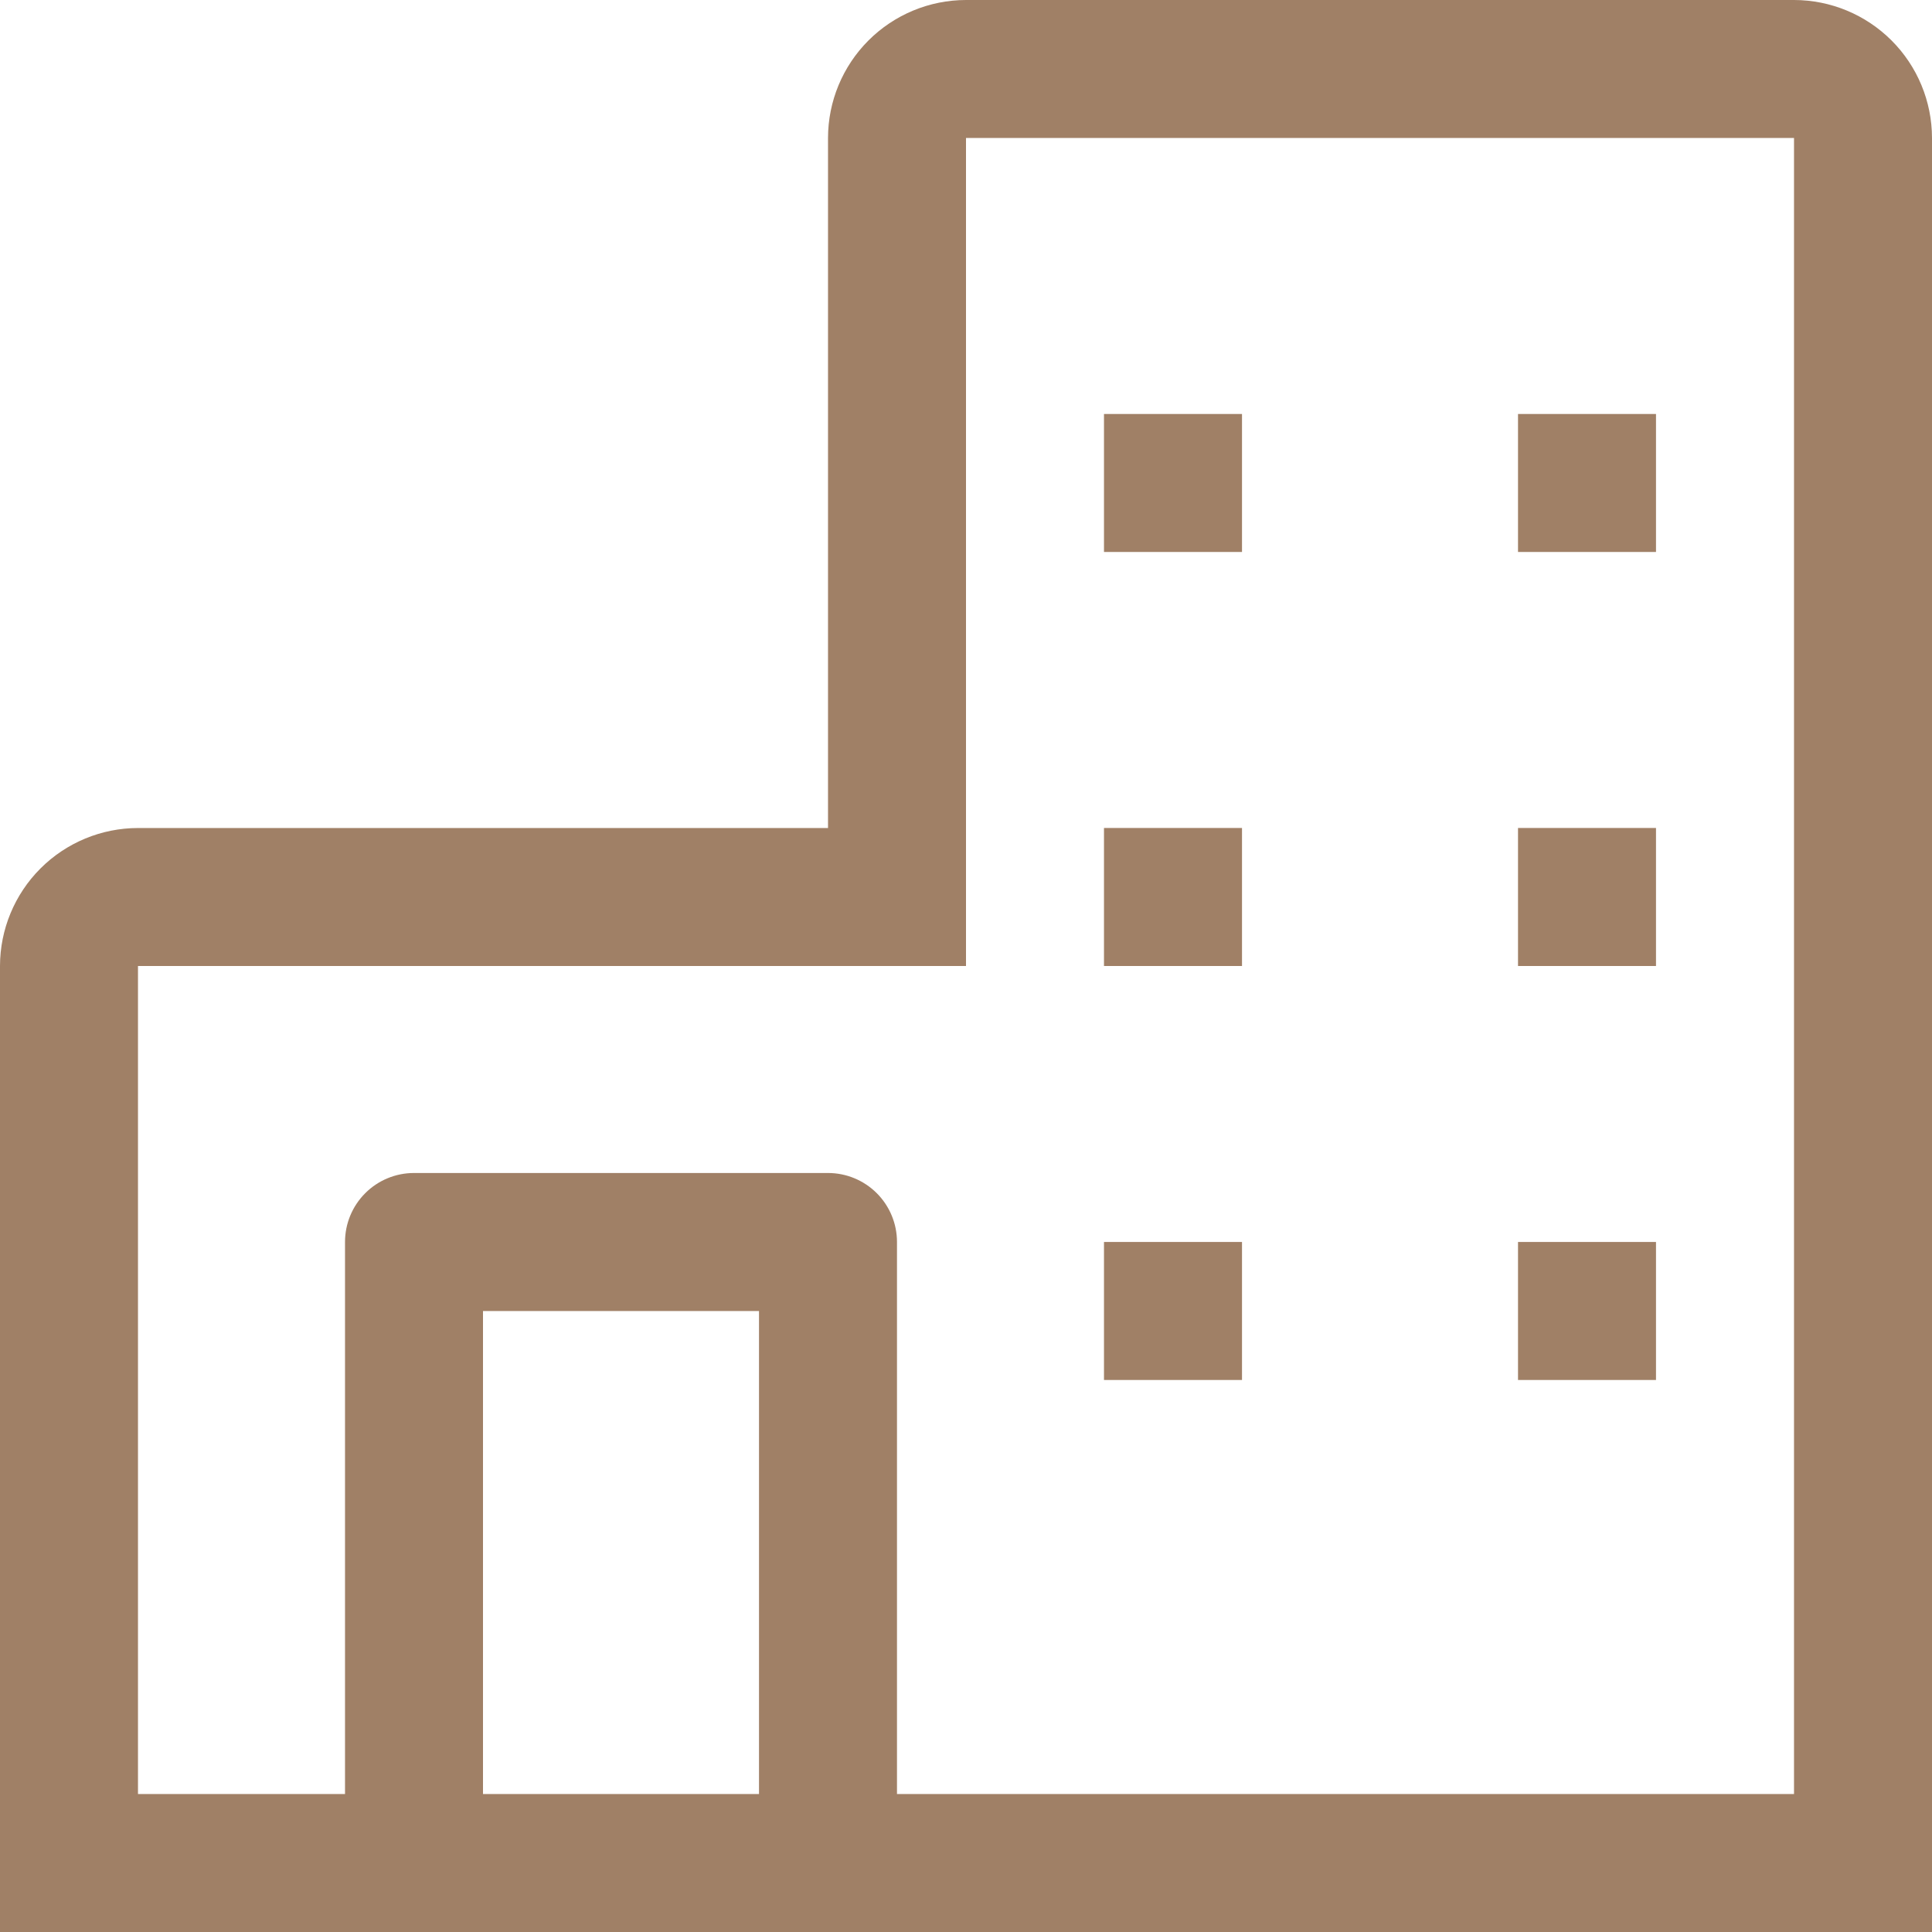
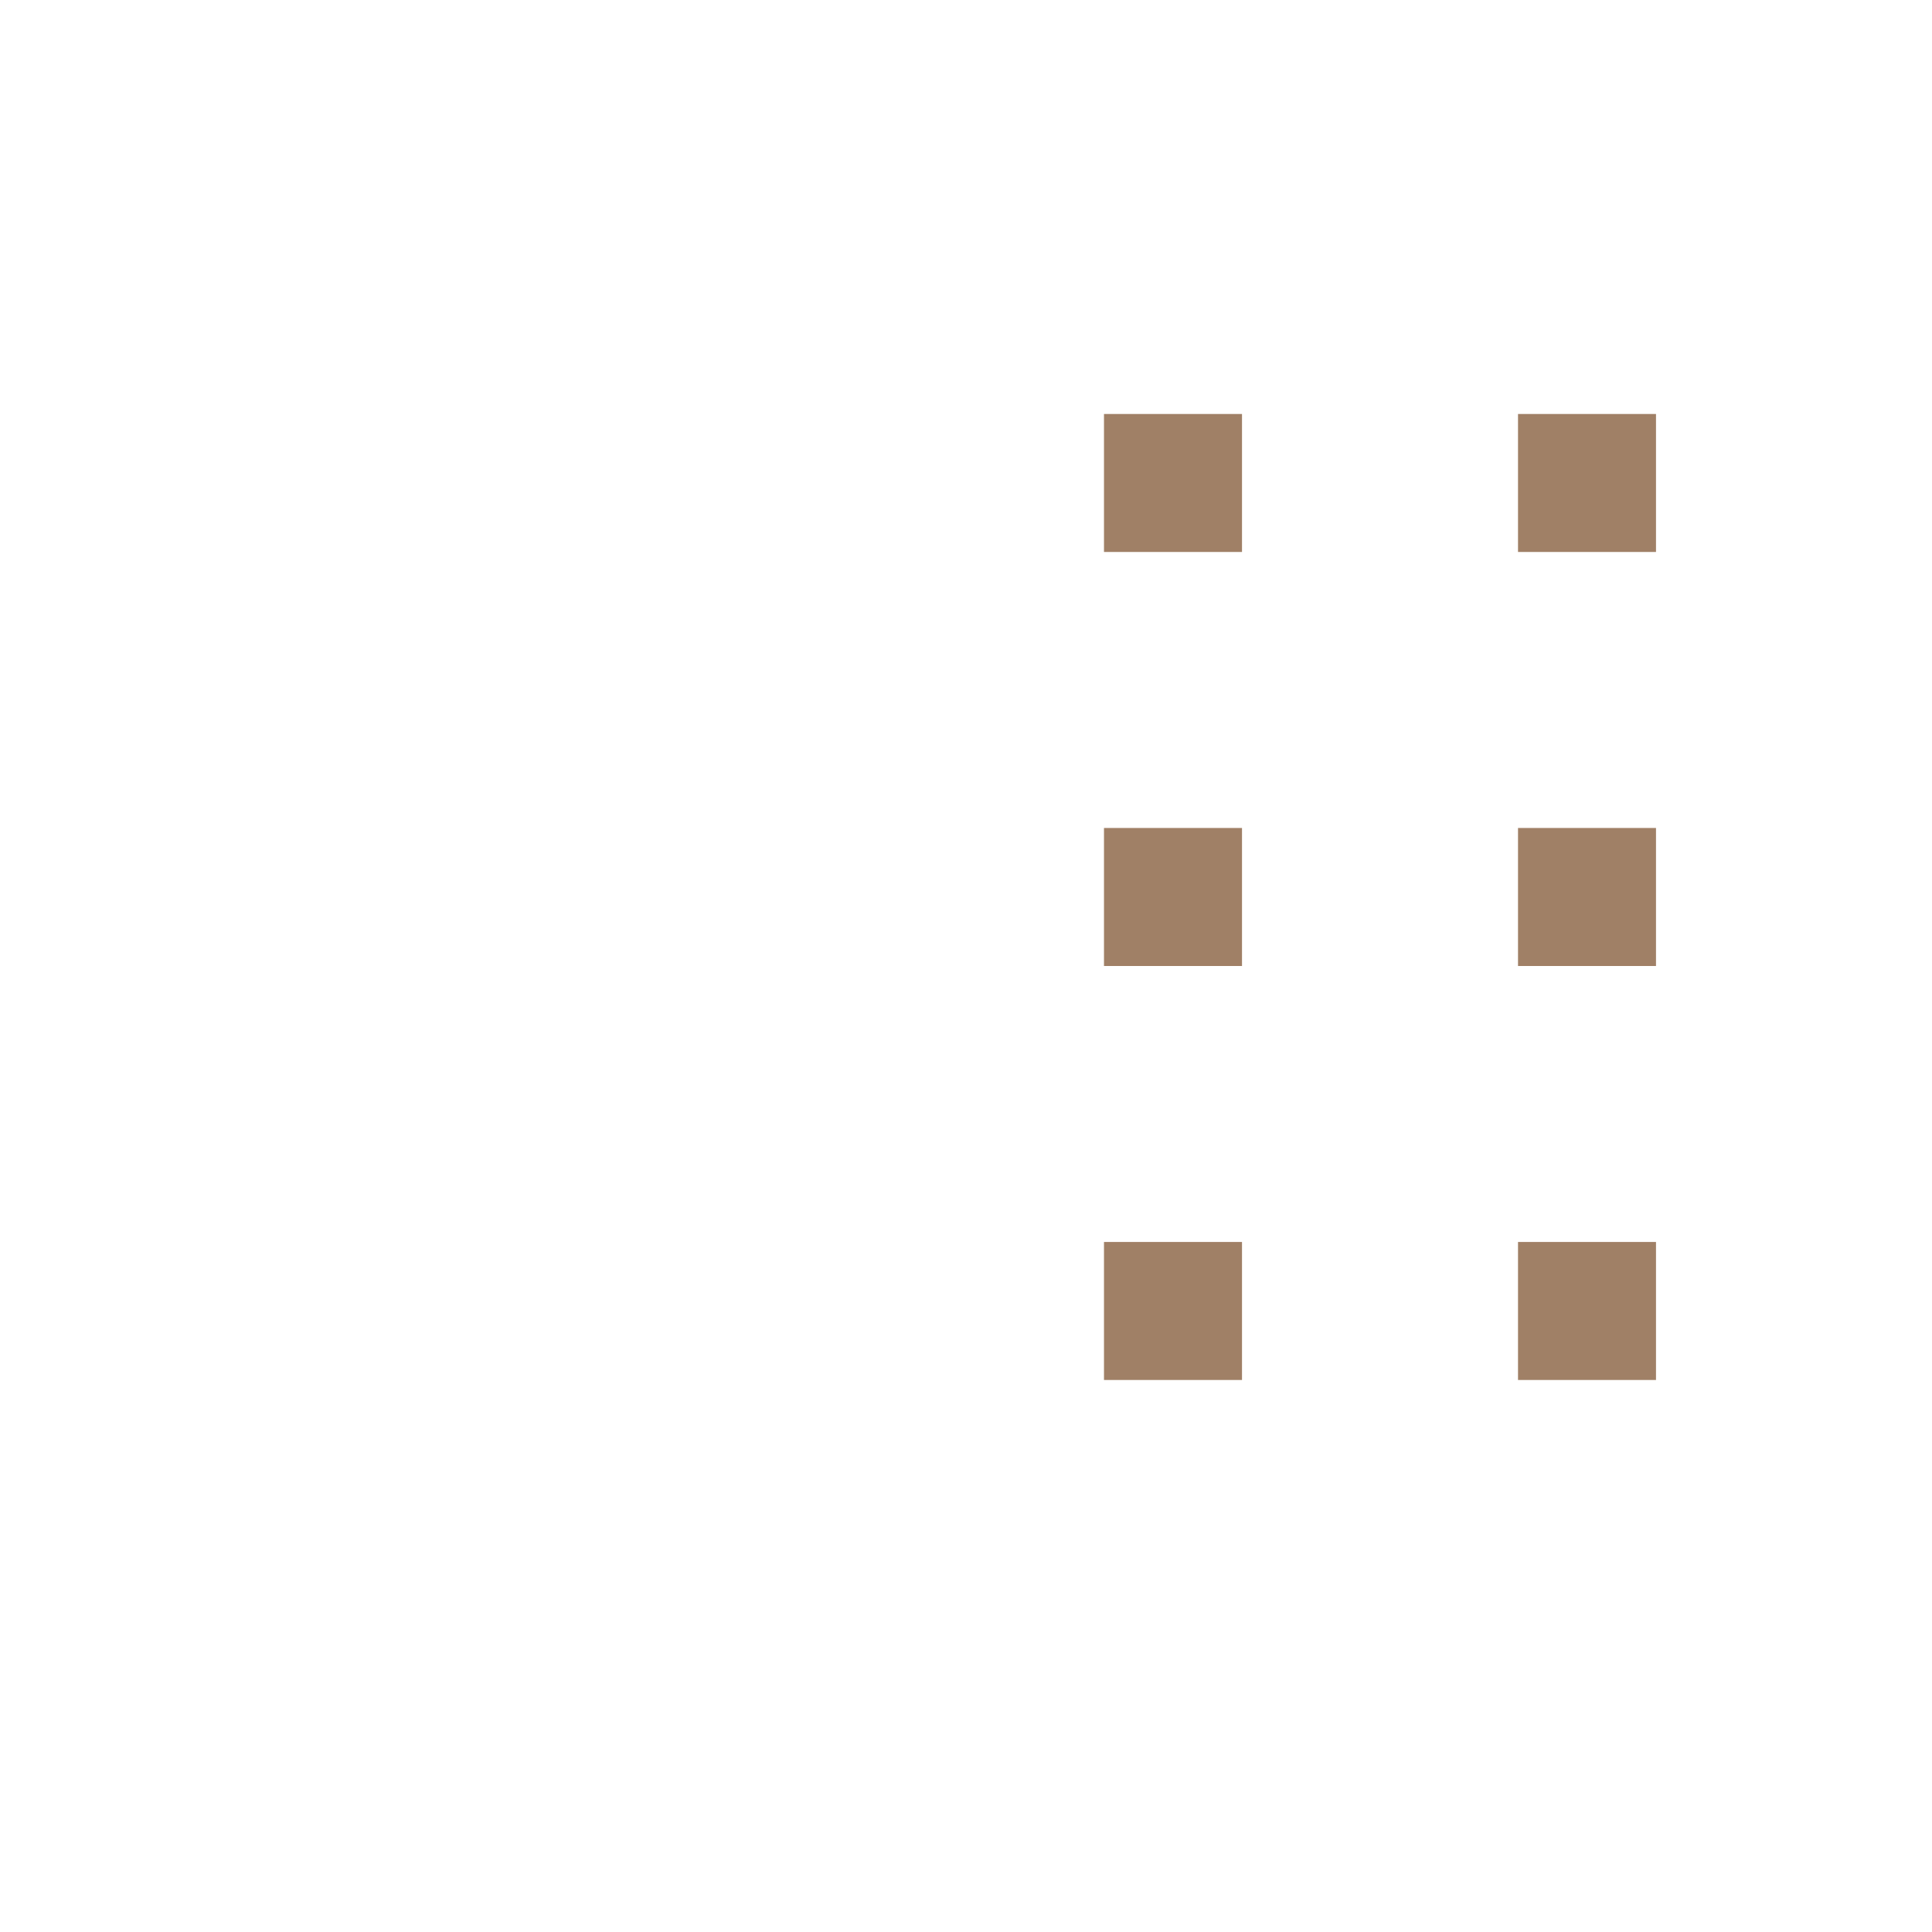
<svg xmlns="http://www.w3.org/2000/svg" width="50" height="50" viewBox="0 0 50 50" fill="none">
-   <path d="M46.429 0H25C24.053 0.001 23.145 0.378 22.476 1.047C21.806 1.717 21.43 2.625 21.429 3.571V21.429H3.571C2.625 21.43 1.717 21.806 1.047 22.476C0.378 23.145 0.001 24.053 0 25V50H50V3.571C49.999 2.625 49.623 1.717 48.953 1.047C48.283 0.378 47.376 0.001 46.429 0ZM12.5 46.429V33.929H19.643V46.429H12.5ZM46.429 46.429H23.214V32.143C23.214 31.669 23.026 31.215 22.691 30.88C22.356 30.545 21.902 30.357 21.429 30.357H10.714C10.241 30.357 9.786 30.545 9.452 30.88C9.117 31.215 8.929 31.669 8.929 32.143V46.429H3.571V25H25V3.571H46.429V46.429Z" fill="#A08066" />
  <path d="M28.571 10.714H32.143V14.285H28.571V10.714ZM39.286 10.714H42.857V14.285H39.286V10.714ZM28.571 21.428H32.143V25H28.571V21.428ZM39.286 21.428H42.857V25H39.286V21.428ZM28.571 32.142H32.143V35.714H28.571V32.142ZM39.286 32.142H42.857V35.714H39.286V32.142Z" fill="#A08066" />
</svg>